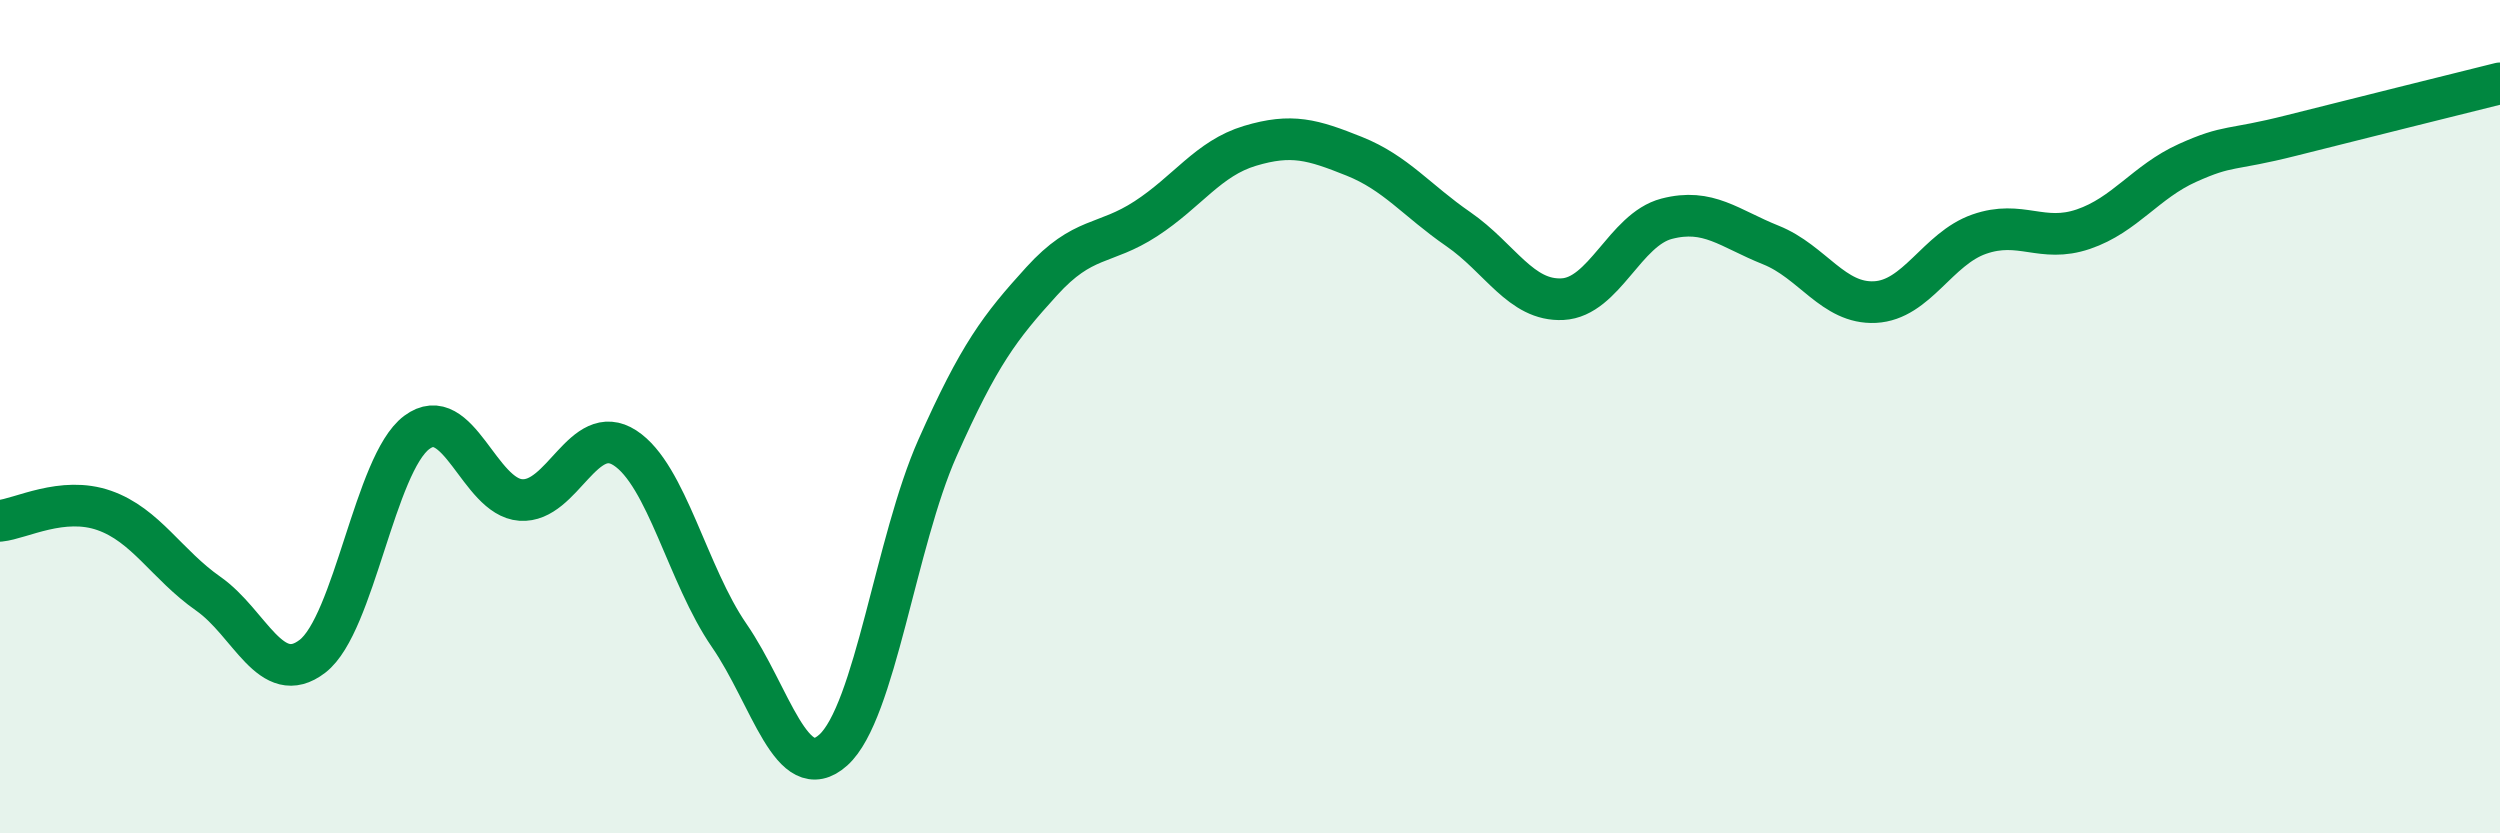
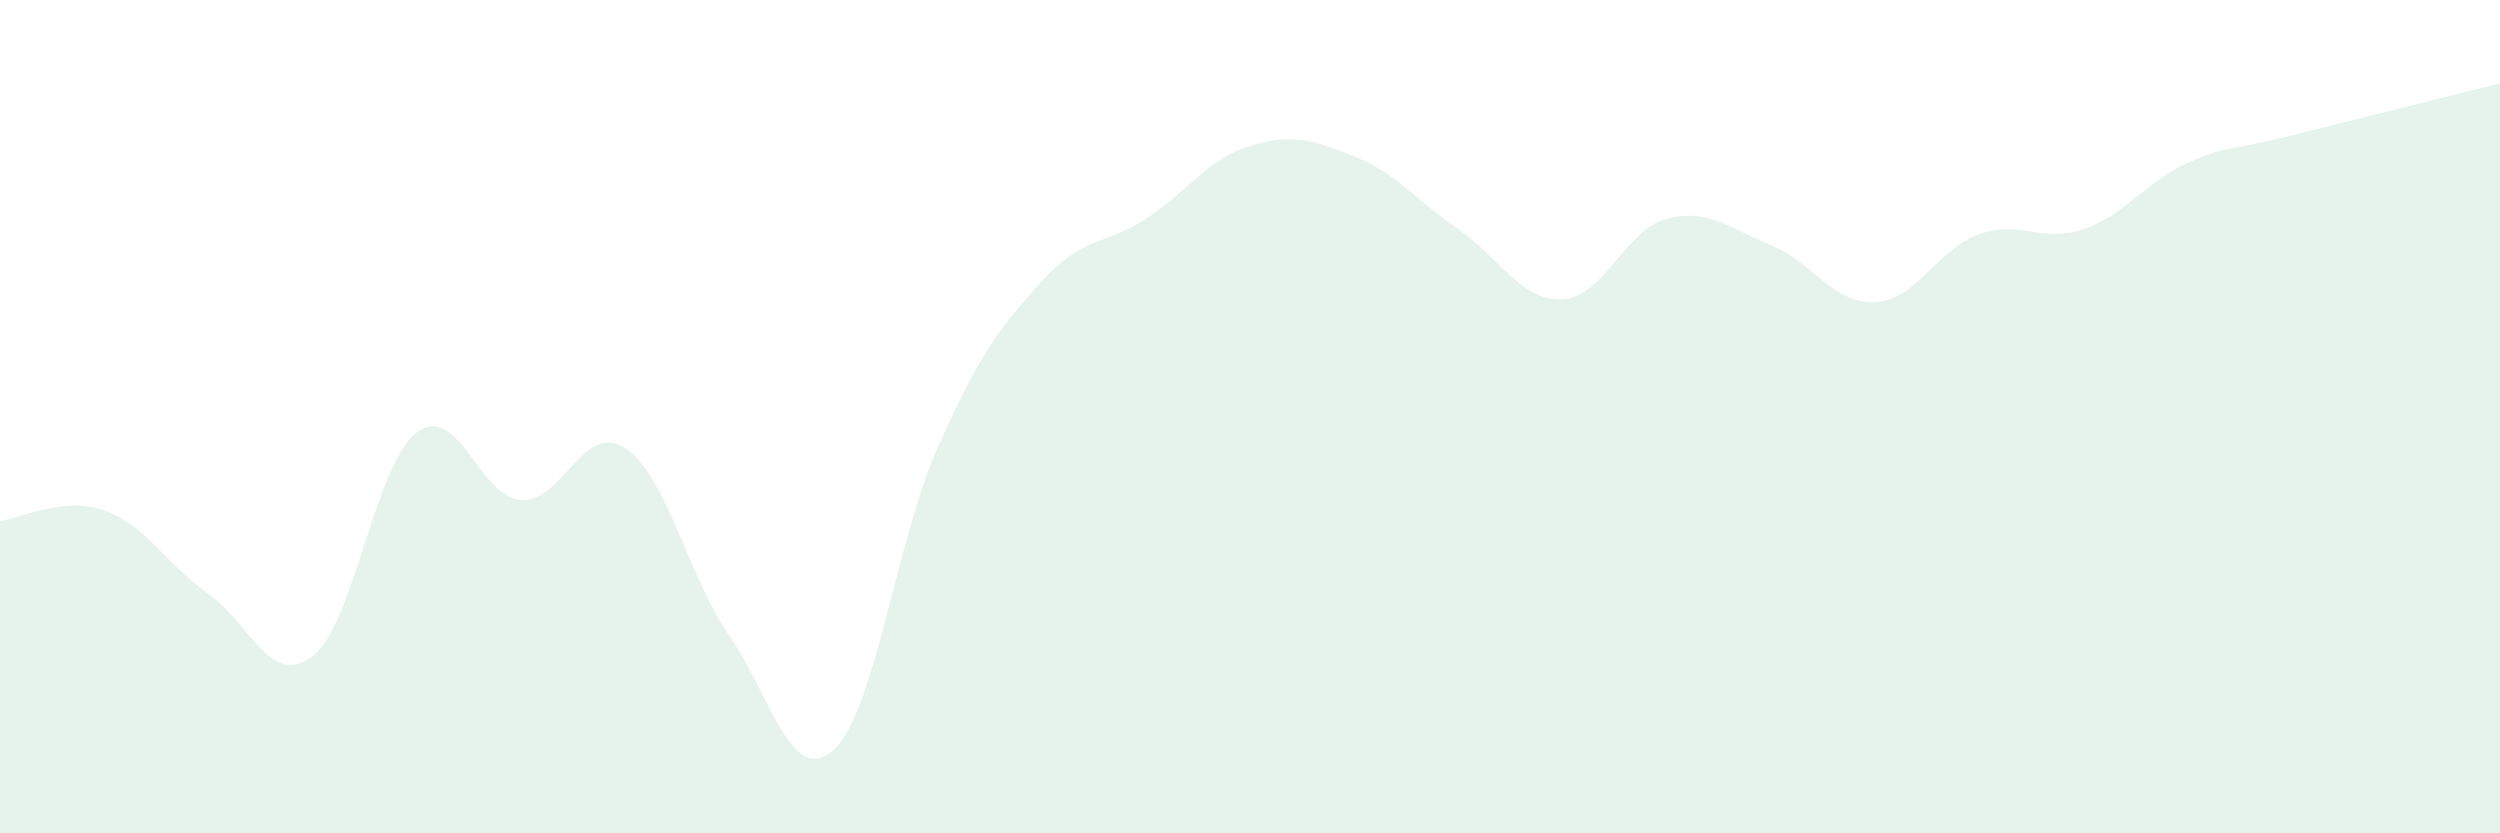
<svg xmlns="http://www.w3.org/2000/svg" width="60" height="20" viewBox="0 0 60 20">
  <path d="M 0,12.5 C 0.5,12.45 1.5,11.9 2.5,12.25 C 3.5,12.6 4,13.55 5,14.25 C 6,14.95 6.5,16.52 7.5,15.75 C 8.5,14.98 9,11.13 10,10.38 C 11,9.63 11.5,11.93 12.5,12 C 13.5,12.07 14,10.1 15,10.75 C 16,11.4 16.5,13.8 17.5,15.25 C 18.5,16.7 19,18.9 20,18 C 21,17.1 21.5,13 22.5,10.75 C 23.5,8.5 24,7.85 25,6.75 C 26,5.65 26.5,5.9 27.5,5.25 C 28.5,4.6 29,3.8 30,3.5 C 31,3.2 31.5,3.35 32.5,3.75 C 33.5,4.15 34,4.81 35,5.5 C 36,6.19 36.5,7.23 37.5,7.18 C 38.5,7.13 39,5.51 40,5.25 C 41,4.99 41.5,5.48 42.5,5.88 C 43.5,6.28 44,7.3 45,7.25 C 46,7.2 46.5,5.97 47.5,5.62 C 48.5,5.27 49,5.84 50,5.5 C 51,5.16 51.5,4.36 52.5,3.91 C 53.5,3.46 53.5,3.63 55,3.25 C 56.5,2.87 59,2.25 60,2L60 20L0 20Z" fill="#008740" opacity="0.1" stroke-linecap="round" stroke-linejoin="round" />
-   <path d="M 0,12.5 C 0.5,12.45 1.5,11.9 2.5,12.25 C 3.5,12.6 4,13.55 5,14.25 C 6,14.95 6.5,16.52 7.5,15.75 C 8.5,14.98 9,11.13 10,10.38 C 11,9.63 11.5,11.93 12.5,12 C 13.5,12.07 14,10.1 15,10.75 C 16,11.4 16.5,13.8 17.5,15.25 C 18.5,16.7 19,18.9 20,18 C 21,17.1 21.5,13 22.5,10.75 C 23.5,8.5 24,7.85 25,6.75 C 26,5.65 26.5,5.9 27.5,5.25 C 28.5,4.6 29,3.8 30,3.5 C 31,3.2 31.5,3.35 32.5,3.75 C 33.5,4.15 34,4.81 35,5.5 C 36,6.19 36.5,7.23 37.5,7.18 C 38.5,7.13 39,5.51 40,5.25 C 41,4.99 41.5,5.48 42.5,5.88 C 43.5,6.28 44,7.3 45,7.25 C 46,7.2 46.5,5.97 47.5,5.62 C 48.5,5.27 49,5.84 50,5.5 C 51,5.16 51.5,4.36 52.5,3.91 C 53.5,3.46 53.5,3.63 55,3.25 C 56.5,2.87 59,2.25 60,2" stroke="#008740" stroke-width="1" fill="none" stroke-linecap="round" stroke-linejoin="round" />
</svg>